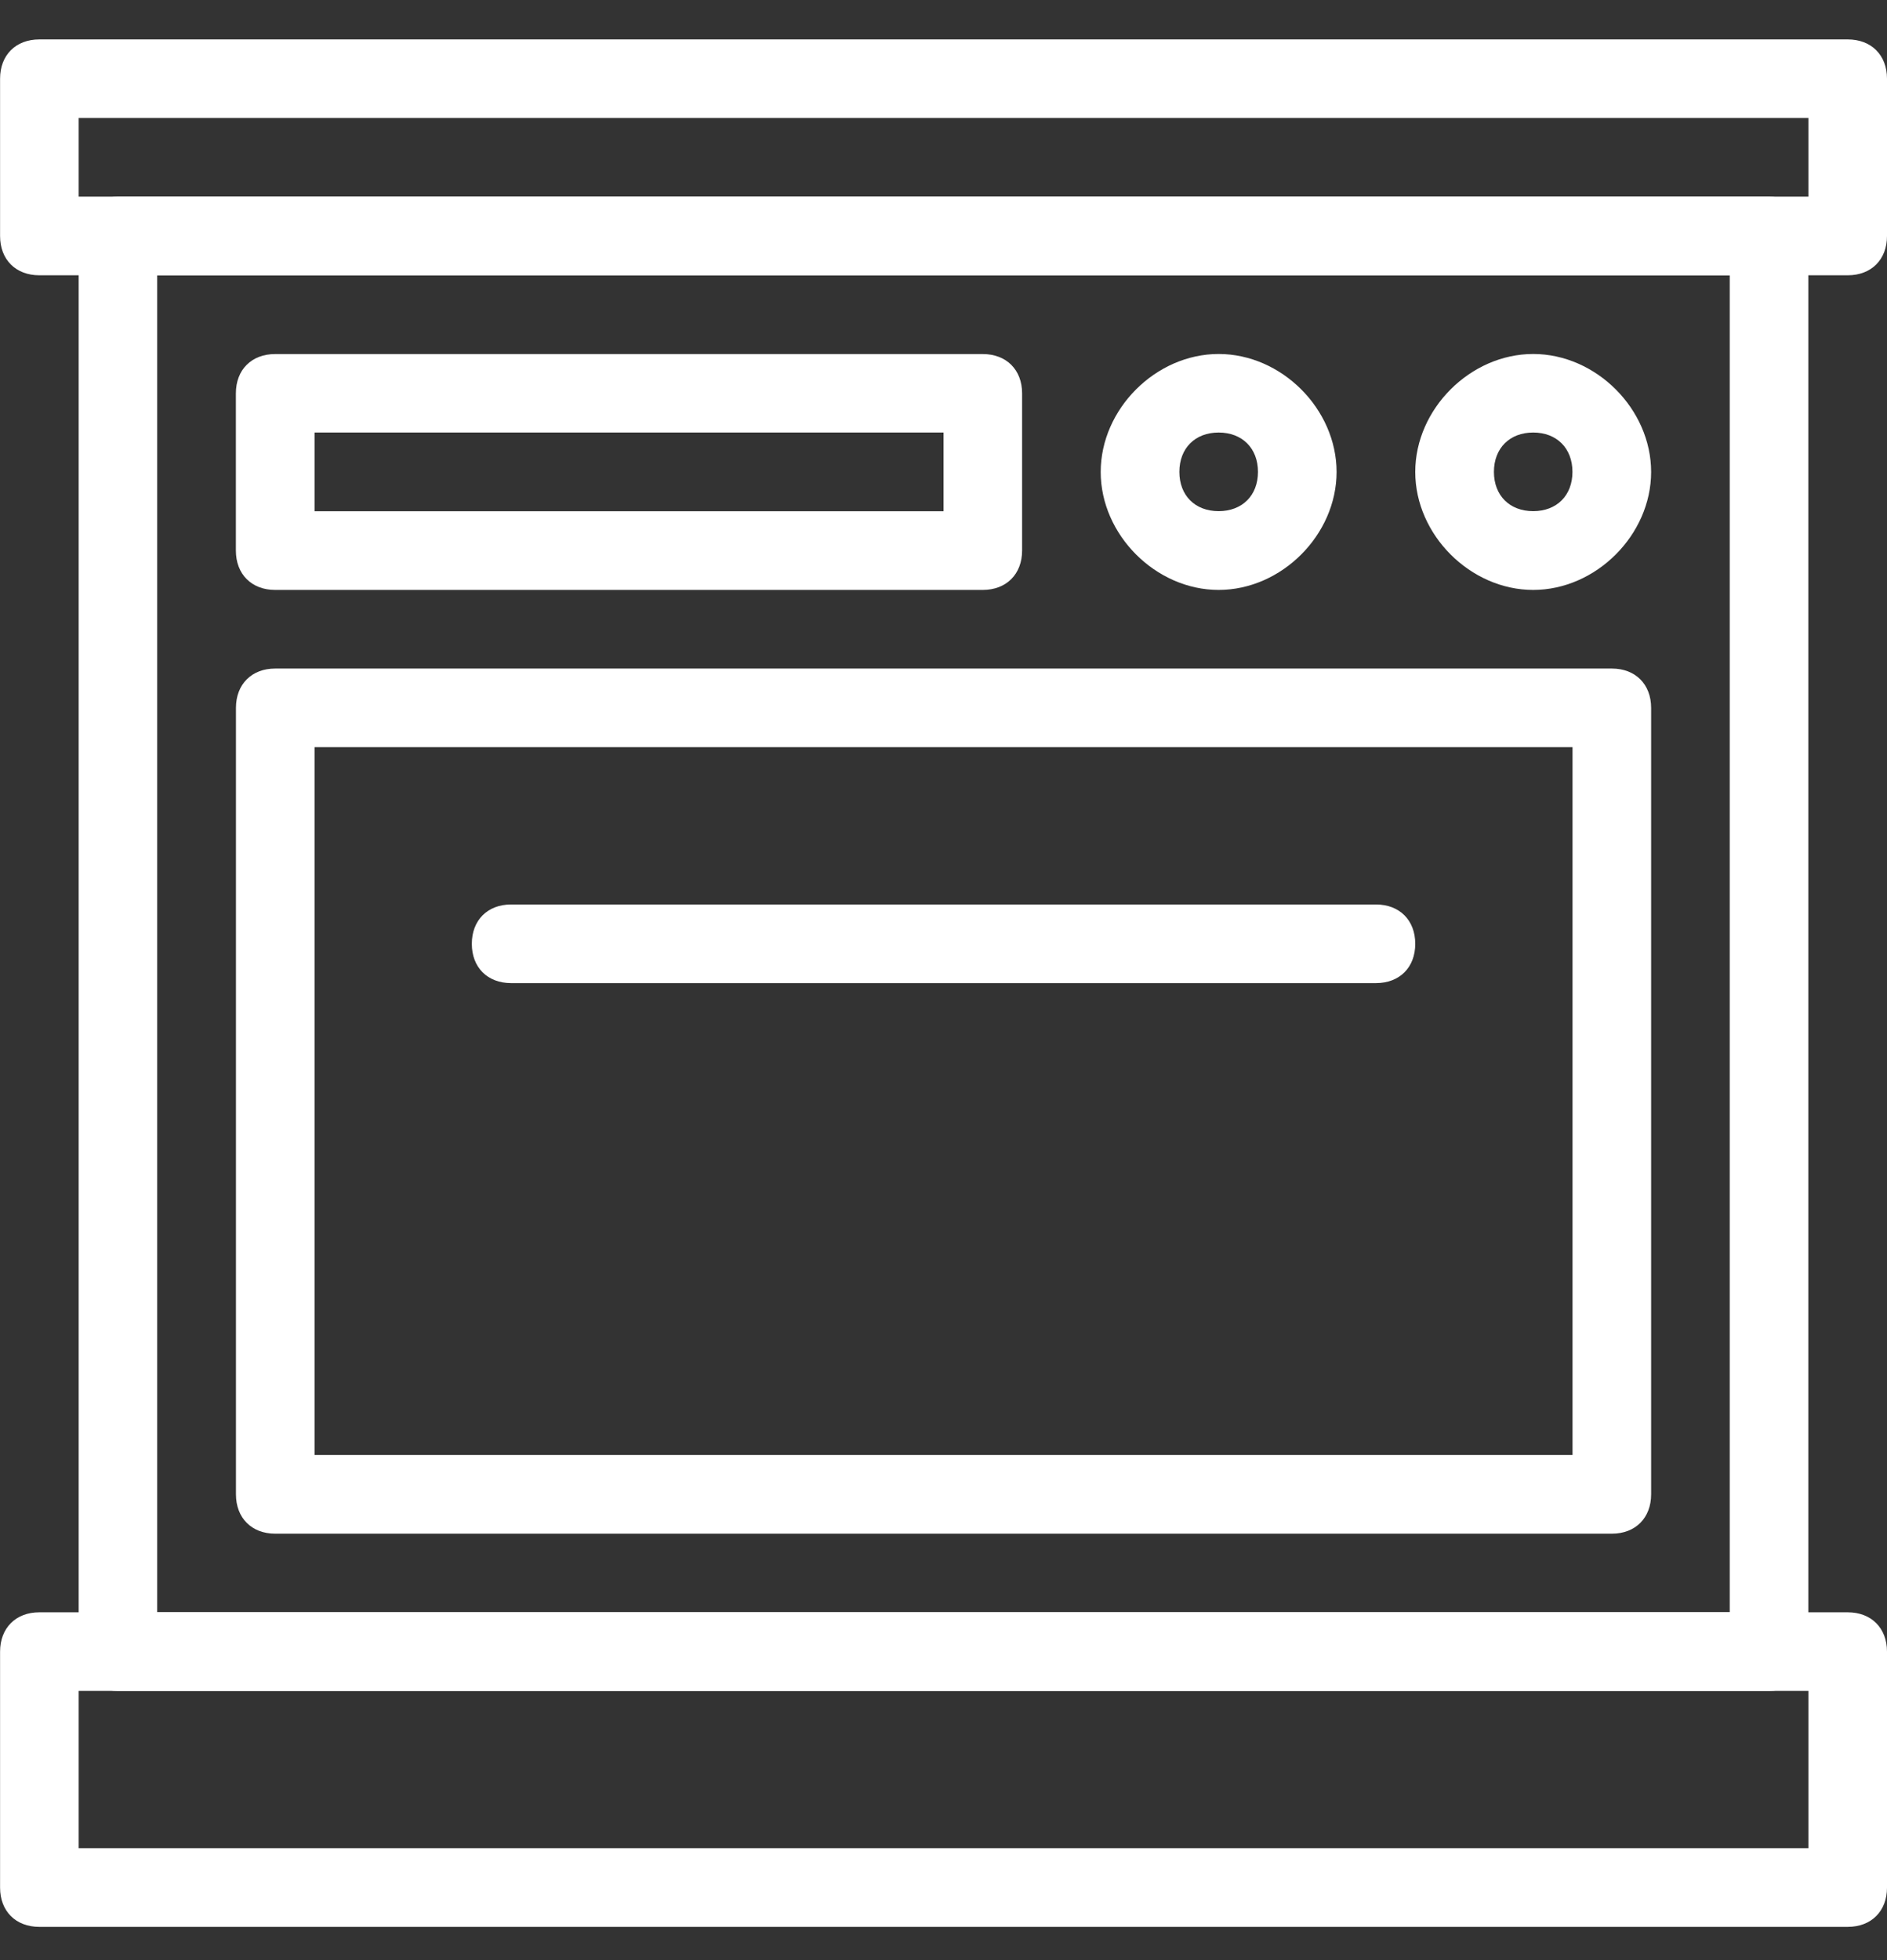
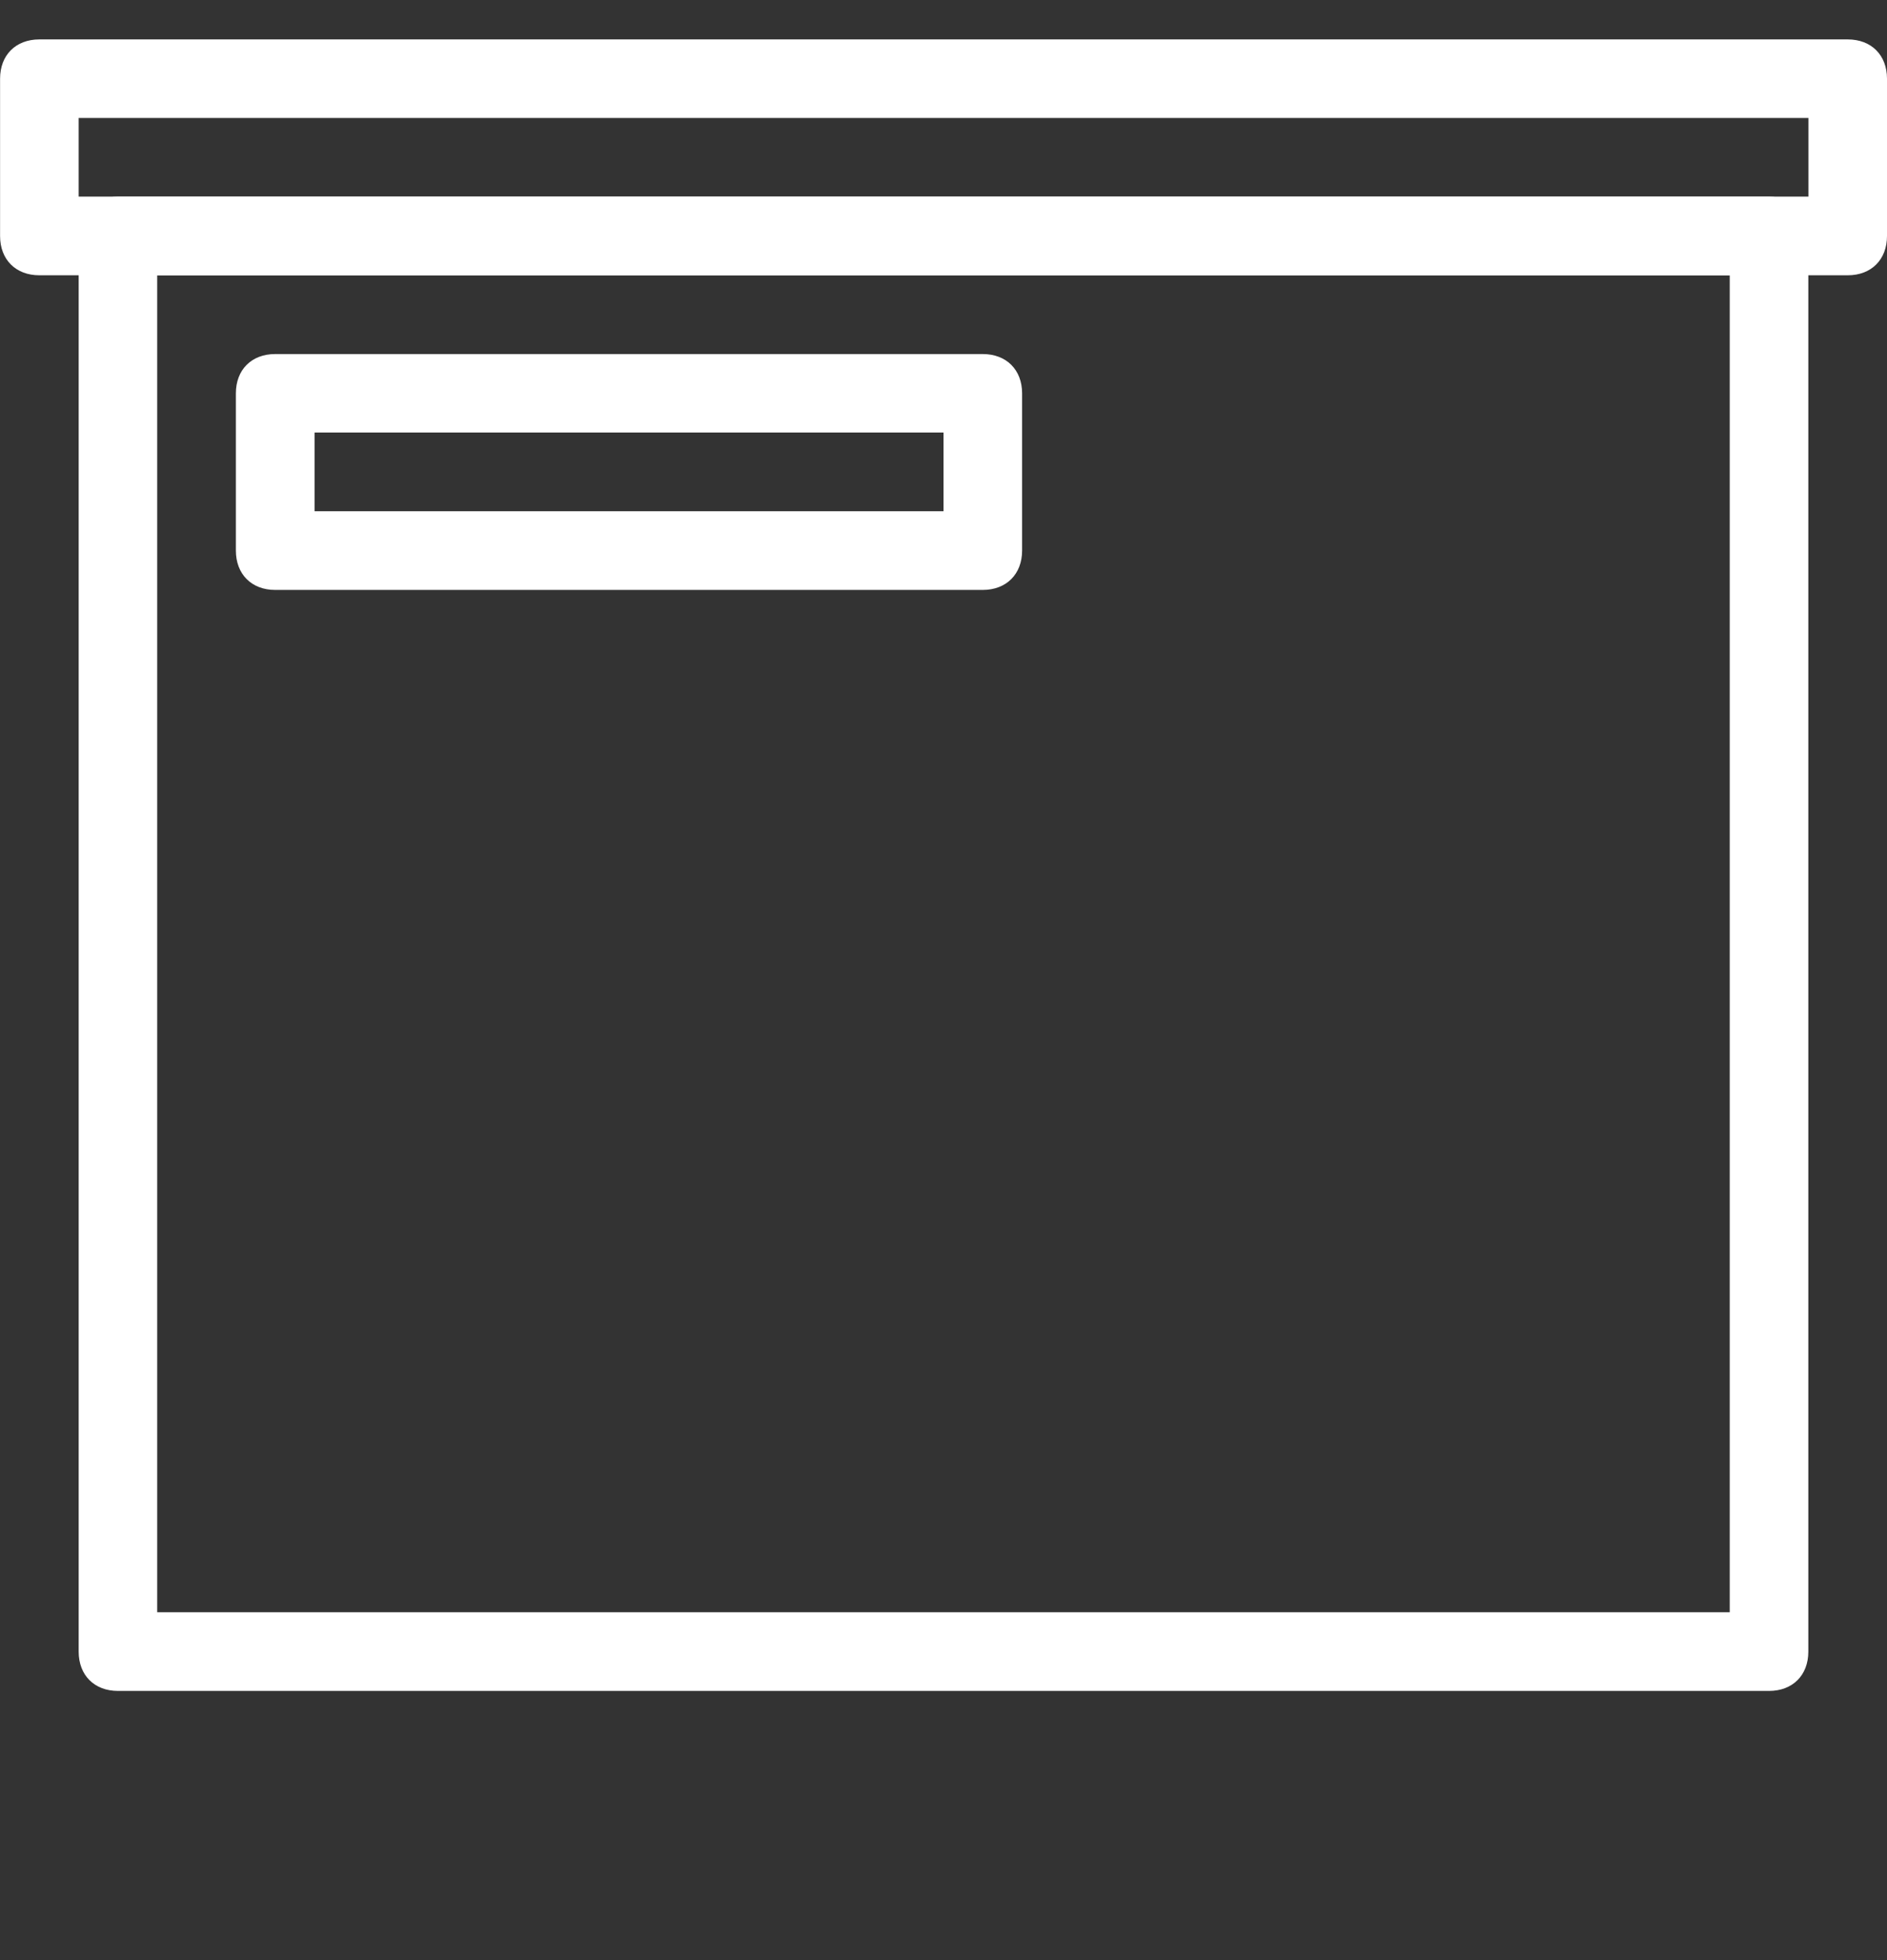
<svg xmlns="http://www.w3.org/2000/svg" width="26px" height="27px" viewBox="0 0 26 27" version="1.1">
  <rect x="0" y="0" width="26" height="27" fill="#333333" stroke="none" />
  <title>built-in</title>
  <desc>Created with Sketch.</desc>
  <g id="Mockups" stroke="none" stroke-width="1" fill="none" fill-rule="evenodd">
    <g id="Mobile---Homepage-menu" transform="translate(-36, -180)" fill="#fff" fill-rule="nonzero">
      <g id="built-in" transform="translate(36, 180.542)">
        <path d="M24.375,22.75 L1.625,22.75 C1.3,22.75 1.084,22.534 1.084,22.209 L1.084,2.709 C1.084,2.384 1.3,2.167 1.625,2.167 L24.375,2.167 C24.7,2.167 24.916,2.384 24.916,2.709 L24.916,22.209 C24.916,22.534 24.7,22.75 24.375,22.75 Z M2.166,21.666 L23.833,21.666 L23.833,3.25 L2.166,3.25 L2.166,21.666 Z" id="Shape" />
-         <path d="M25.459,26 L0.542,26 C0.217,26 0.001,25.784 0.001,25.459 L0.001,22.209 C0.001,21.884 0.217,21.667 0.542,21.667 L25.459,21.667 C25.784,21.667 26,21.884 26,22.209 L26,25.459 C26,25.784 25.784,26 25.459,26 Z M1.084,24.916 L24.917,24.916 L24.917,22.75 L1.084,22.75 L1.084,24.916 Z" id="Shape" />
-         <path d="M22.209,20.584 L3.792,20.584 C3.467,20.584 3.251,20.367 3.251,20.042 L3.251,9.209 C3.251,8.884 3.467,8.667 3.792,8.667 L22.209,8.667 C22.534,8.667 22.75,8.884 22.75,9.209 L22.75,20.042 C22.75,20.367 22.534,20.584 22.209,20.584 Z M4.334,19.5 L21.667,19.5 L21.667,9.75 L4.334,9.75 L4.334,19.5 Z" id="Shape" />
-         <path d="M18.959,13 L7.042,13 C6.717,13 6.501,12.784 6.501,12.459 C6.501,12.134 6.717,11.917 7.042,11.917 L18.959,11.917 C19.284,11.917 19.5,12.134 19.5,12.459 C19.5,12.784 19.284,13 18.959,13 Z" id="Path" />
-         <path d="M16.791,7.584 C15.925,7.584 15.166,6.825 15.166,5.959 C15.166,5.092 15.925,4.334 16.791,4.334 C17.658,4.334 18.416,5.092 18.416,5.959 C18.416,6.825 17.658,7.584 16.791,7.584 Z M16.791,5.416 C16.466,5.416 16.25,5.633 16.25,5.958 C16.25,6.283 16.466,6.499 16.791,6.499 C17.116,6.499 17.333,6.283 17.333,5.958 C17.333,5.633 17.116,5.416 16.791,5.416 Z" id="Shape" />
-         <path d="M21.125,7.584 C20.259,7.584 19.5,6.825 19.5,5.959 C19.5,5.092 20.259,4.334 21.125,4.334 C21.991,4.334 22.75,5.092 22.75,5.959 C22.75,6.825 21.991,7.584 21.125,7.584 Z M21.125,5.416 C20.8,5.416 20.584,5.633 20.584,5.958 C20.584,6.283 20.8,6.499 21.125,6.499 C21.45,6.499 21.666,6.283 21.666,5.958 C21.666,5.633 21.45,5.416 21.125,5.416 Z" id="Shape" />
        <path d="M13.541,7.584 L3.791,7.584 C3.466,7.584 3.25,7.367 3.25,7.042 L3.25,4.876 C3.25,4.551 3.466,4.335 3.791,4.335 L13.541,4.335 C13.866,4.335 14.083,4.551 14.083,4.876 L14.083,7.042 C14.083,7.367 13.866,7.584 13.541,7.584 Z M4.334,6.5 L13,6.5 L13,5.416 L4.334,5.416 L4.334,6.5 Z" id="Shape" />
        <path d="M25.459,3.25 L0.542,3.25 C0.217,3.25 0.001,3.034 0.001,2.709 L0.001,0.542 C0.001,0.217 0.217,0.001 0.542,0.001 L25.459,0.001 C25.784,0.001 26,0.217 26,0.542 L26,2.709 C26,3.034 25.784,3.25 25.459,3.25 Z M1.084,2.166 L24.917,2.166 L24.917,1.083 L1.084,1.083 L1.084,2.166 Z" id="Shape" />
      </g>
    </g>
  </g>
</svg>